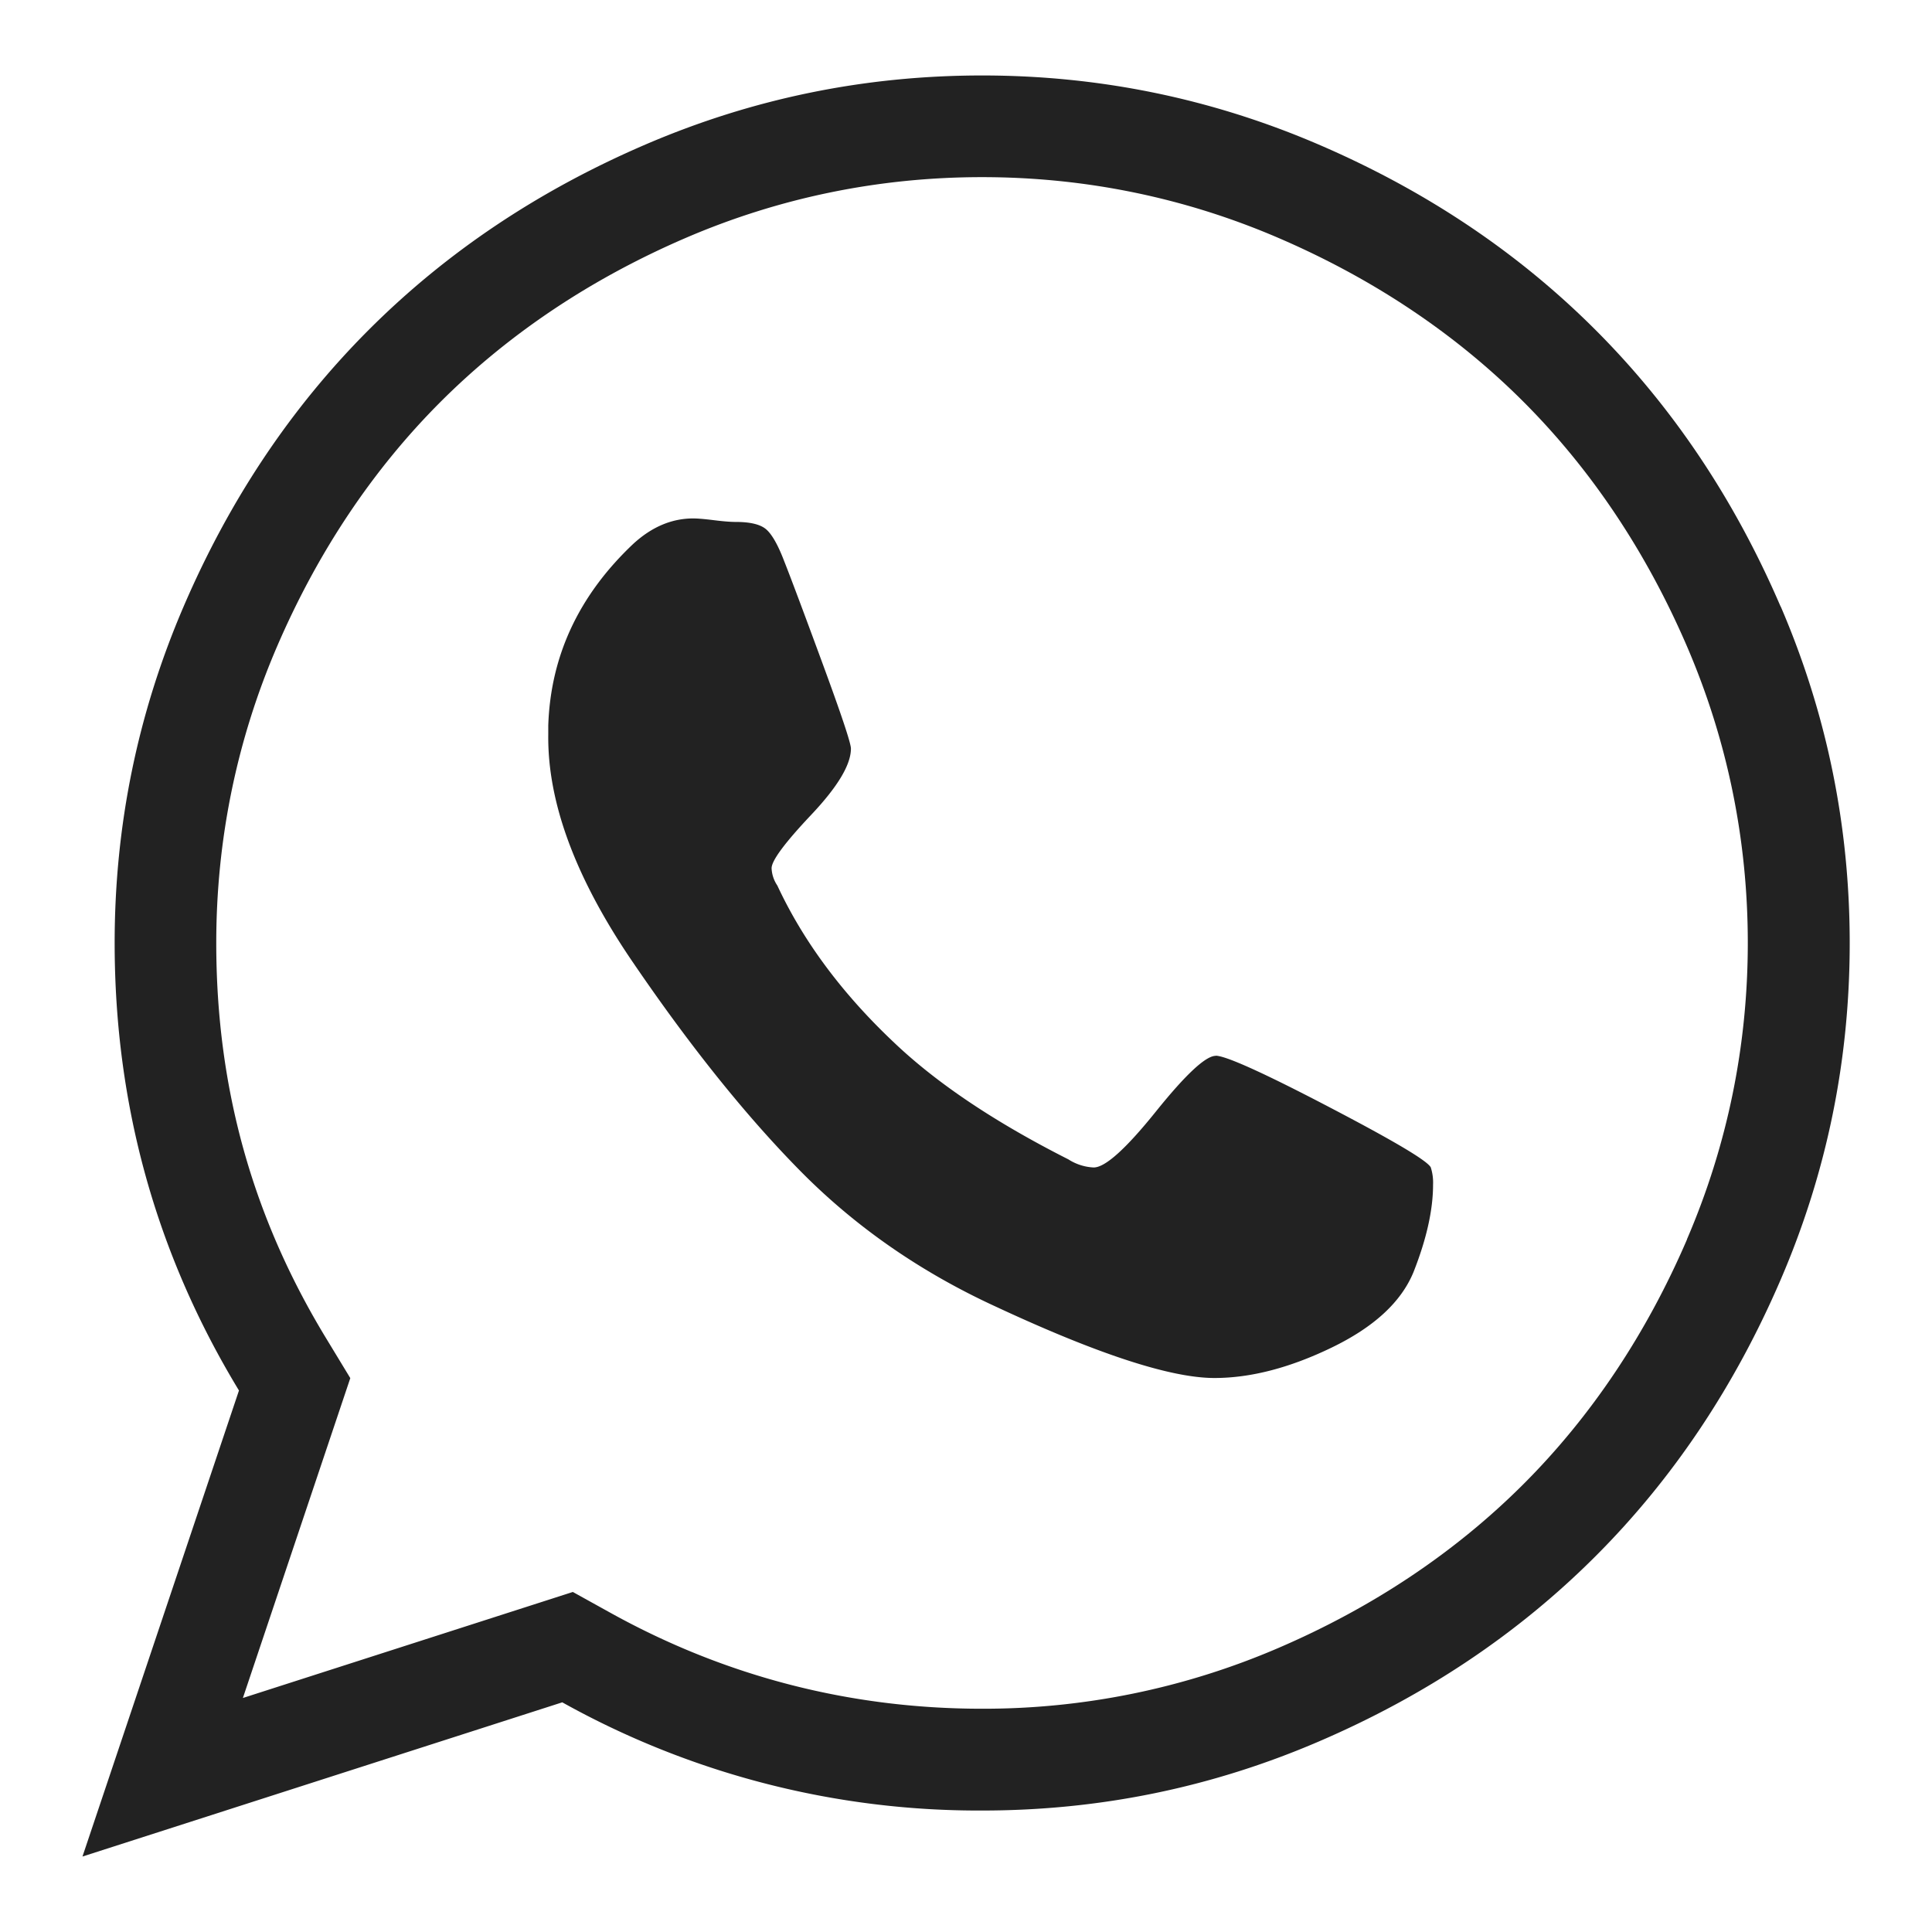
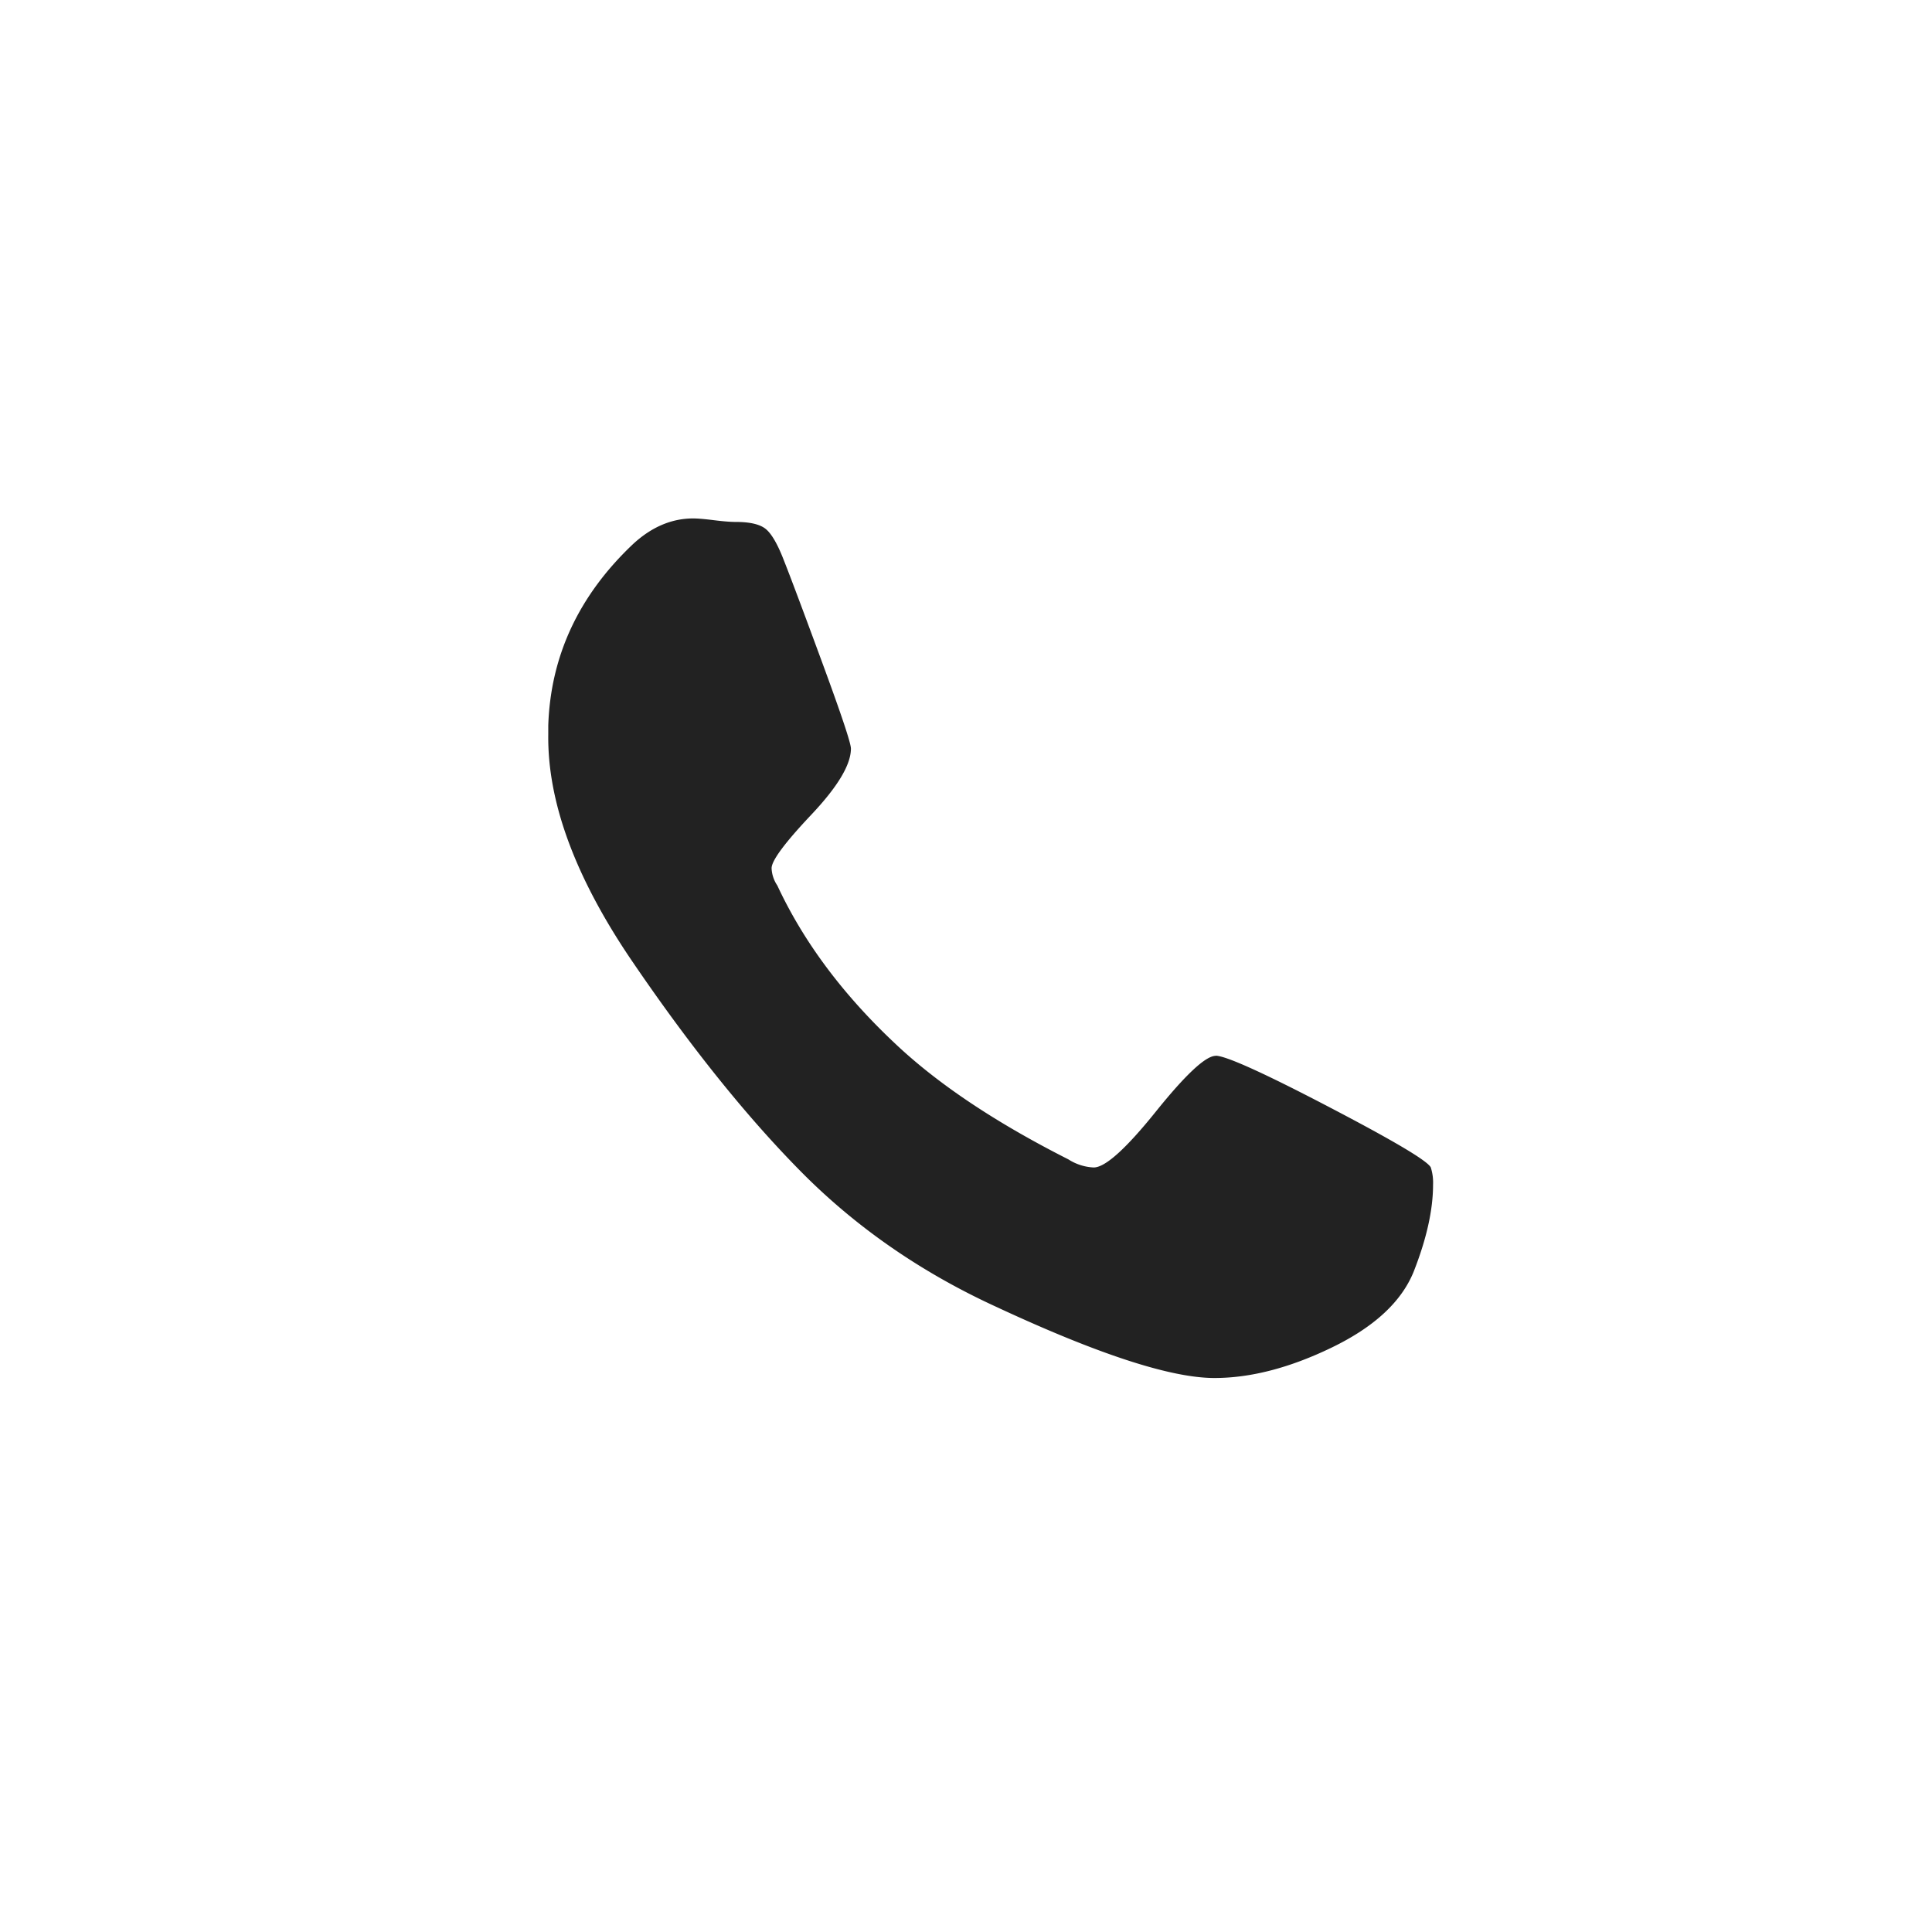
<svg xmlns="http://www.w3.org/2000/svg" class="icon" viewBox="0 0 1024 1024" version="1.1" fill="#222222" aria-hidden="true" focusable="false">
  <path d="M644.32 559.552c5.28 0 25.12 8.928 59.456 26.848s52.544 28.64 54.56 32.32a26.4 26.4 0 0 1 1.216 9.152c0 13.408-3.456 28.864-10.368 46.368-6.528 15.872-20.96 29.152-43.296 39.968s-43.104 16.16-62.208 16.16c-23.168 0-61.792-12.608-115.872-37.824-39.84-18.304-74.4-42.272-103.68-71.968s-59.36-67.296-90.24-112.832c-29.28-43.52-43.712-82.944-43.296-118.304v-4.896c1.216-36.992 16.256-69.12 45.12-96.352 9.76-8.928 20.32-13.408 31.712-13.408 2.432 0 6.08 0.32 10.976 0.928s8.736 0.928 11.584 0.928c7.744 0 13.12 1.312 16.16 3.968s6.208 8.224 9.472 16.768c3.232 8.128 9.952 26.016 20.128 53.664s15.264 42.88 15.264 45.728c0 8.544-7.008 20.224-21.024 35.072s-21.024 24.288-21.024 28.352a17.6 17.6 0 0 0 3.04 9.152c13.824 29.696 34.56 57.536 62.208 83.552 22.752 21.568 53.472 42.08 92.064 61.6a27.104 27.104 0 0 0 13.408 4.288c6.08 0 17.056-9.856 32.928-29.6s26.432-29.568 31.744-29.568z" />
-   <path d="M943.744 321.44c-24.384-56.704-57.12-105.6-98.176-146.656s-89.952-73.792-146.656-98.176c-56.736-24.384-116.192-36.608-178.368-36.608s-121.632 12.192-178.368 36.576-105.6 57.12-146.656 98.176c-41.056 41.056-73.792 89.952-98.176 146.656s-36.576 116.16-36.576 178.368c0 85.792 21.952 164.832 65.888 237.216L43.712 984l254.304-81.728a452.832 452.832 0 0 0 222.592 57.344c62.208 0 121.632-12.192 178.368-36.576s105.6-57.12 146.656-98.176c41.056-41.056 73.76-89.952 98.176-146.656s36.576-116.16 36.576-178.368-12.192-121.696-36.576-178.4z m-49.568 335.424c-21.568 50.144-50.752 93.824-86.784 129.824s-79.68 65.216-129.856 86.784a395.008 395.008 0 0 1-157.056 32.192c-69.664 0-135.776-17.024-196.48-50.592l-20.384-11.296-174.88 56.192 56.928-169.536-12.992-21.408c-39.04-64.352-58.048-132.8-58.048-209.248 0-54.528 10.816-107.392 32.192-157.056 21.568-50.112 50.752-93.824 86.784-129.824s79.68-65.184 129.824-86.784c49.664-21.376 102.528-32.224 157.056-32.224s107.392 10.816 157.056 32.192c50.144 21.568 93.824 50.752 129.856 86.784s65.184 79.68 86.784 129.824c21.376 49.696 32.192 102.528 32.192 157.056s-10.848 107.392-32.224 157.056z" />
</svg>